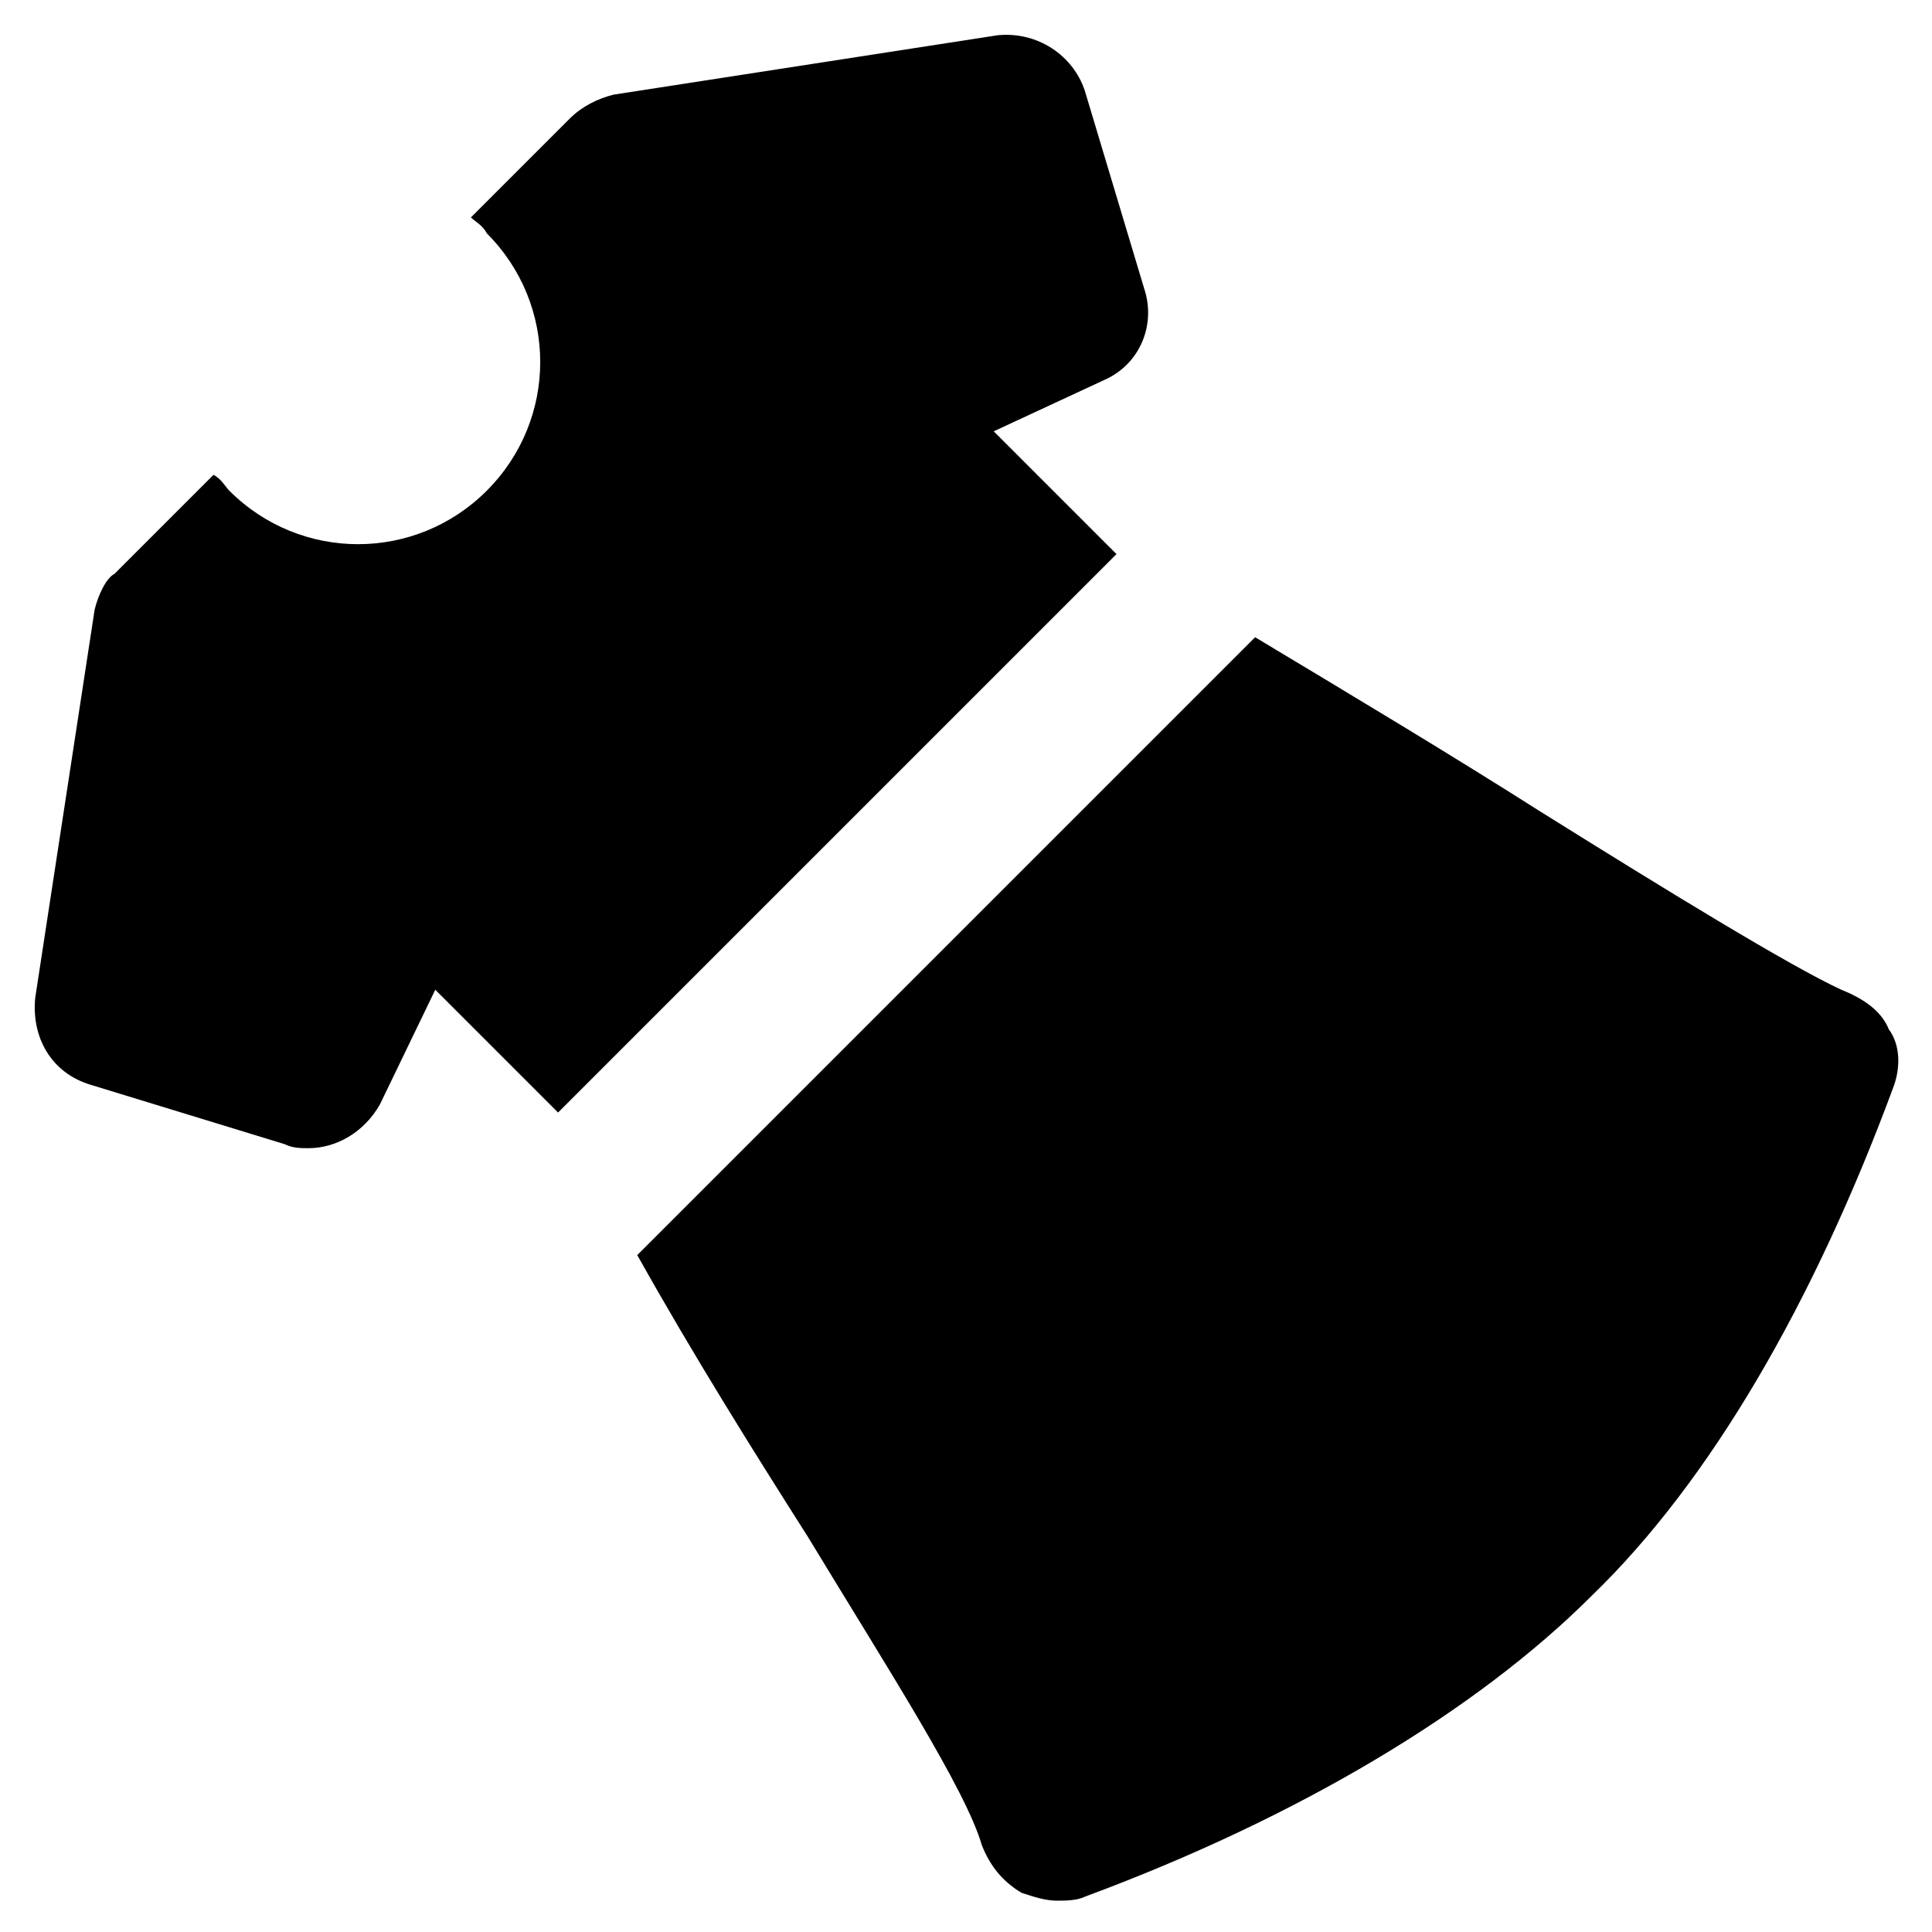
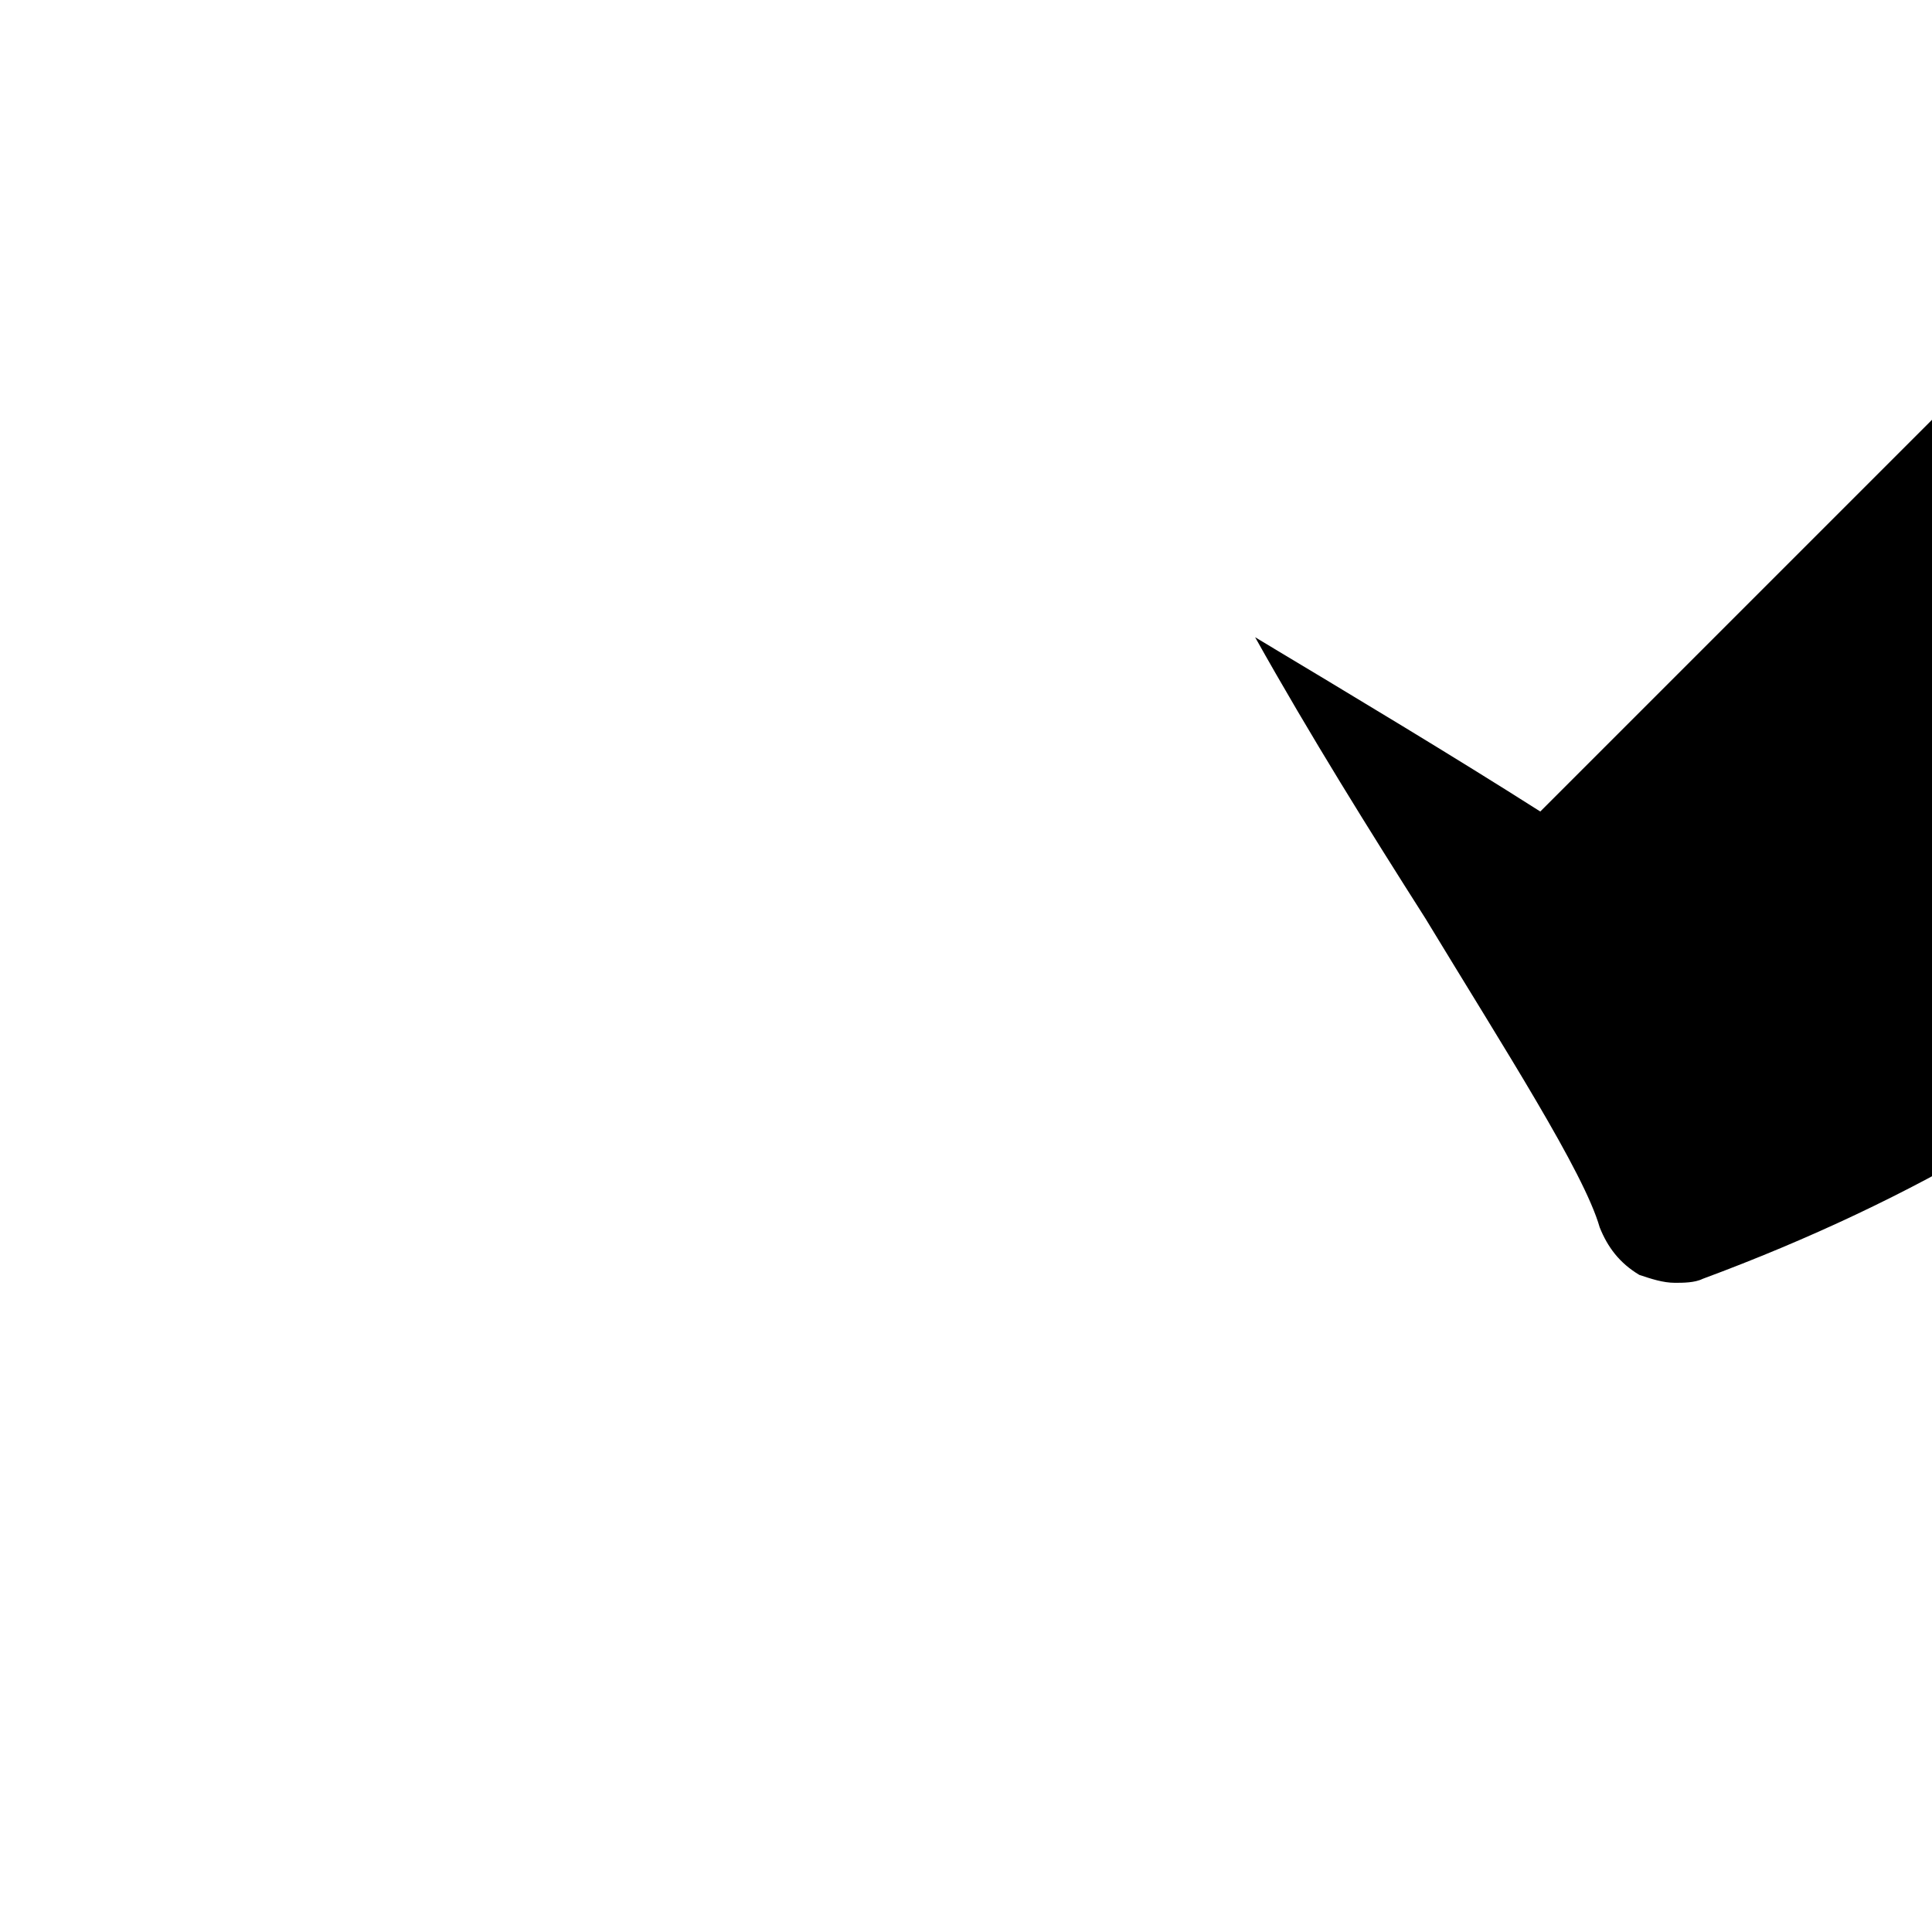
<svg xmlns="http://www.w3.org/2000/svg" fill="#000000" width="800px" height="800px" version="1.1" viewBox="144 144 512 512">
  <g>
-     <path d="m552.19 359.06c-23.09-14.695-49.332-30.438-75.57-46.184l-163.74 163.74c14.695 26.238 30.438 51.43 45.133 74.523 20.992 34.637 41.984 67.176 46.184 81.867 2.098 5.246 5.246 9.445 10.496 12.594 3.148 1.051 6.297 2.098 9.445 2.098 2.098 0 5.246 0 7.348-1.051 56.68-20.992 103.91-49.332 134.35-79.77 31.488-30.438 58.777-77.672 79.77-134.35 2.098-5.246 2.098-11.547-1.051-15.742-2.098-5.246-7.348-8.398-12.594-10.496-13.645-6.297-46.184-26.242-79.77-47.234z" />
-     <path d="m408.39 153.34-101.81 15.746c-4.199 1.051-8.398 3.148-11.547 6.297l-26.238 26.238c1.051 1.051 3.148 2.098 4.199 4.199 18.895 18.895 18.895 49.332 0 68.223-18.895 18.895-49.332 18.895-68.223 0-1.051-1.051-2.098-3.148-4.199-4.199l-26.238 26.238c-2.102 1.055-4.199 5.254-5.25 9.453l-15.742 102.86c-1.051 10.496 4.199 19.941 14.695 23.09l51.43 15.742c2.098 1.051 4.199 1.051 6.297 1.051 7.348 0 14.695-4.199 18.895-11.547l14.695-30.438 32.539 32.539 147.99-147.99-32.539-32.539 29.391-13.645c9.445-4.199 13.645-14.695 10.496-24.141l-15.746-52.48c-3.152-9.445-12.598-15.742-23.094-14.695z" />
+     <path d="m552.19 359.06c-23.09-14.695-49.332-30.438-75.57-46.184c14.695 26.238 30.438 51.43 45.133 74.523 20.992 34.637 41.984 67.176 46.184 81.867 2.098 5.246 5.246 9.445 10.496 12.594 3.148 1.051 6.297 2.098 9.445 2.098 2.098 0 5.246 0 7.348-1.051 56.68-20.992 103.91-49.332 134.35-79.77 31.488-30.438 58.777-77.672 79.77-134.35 2.098-5.246 2.098-11.547-1.051-15.742-2.098-5.246-7.348-8.398-12.594-10.496-13.645-6.297-46.184-26.242-79.77-47.234z" />
  </g>
</svg>